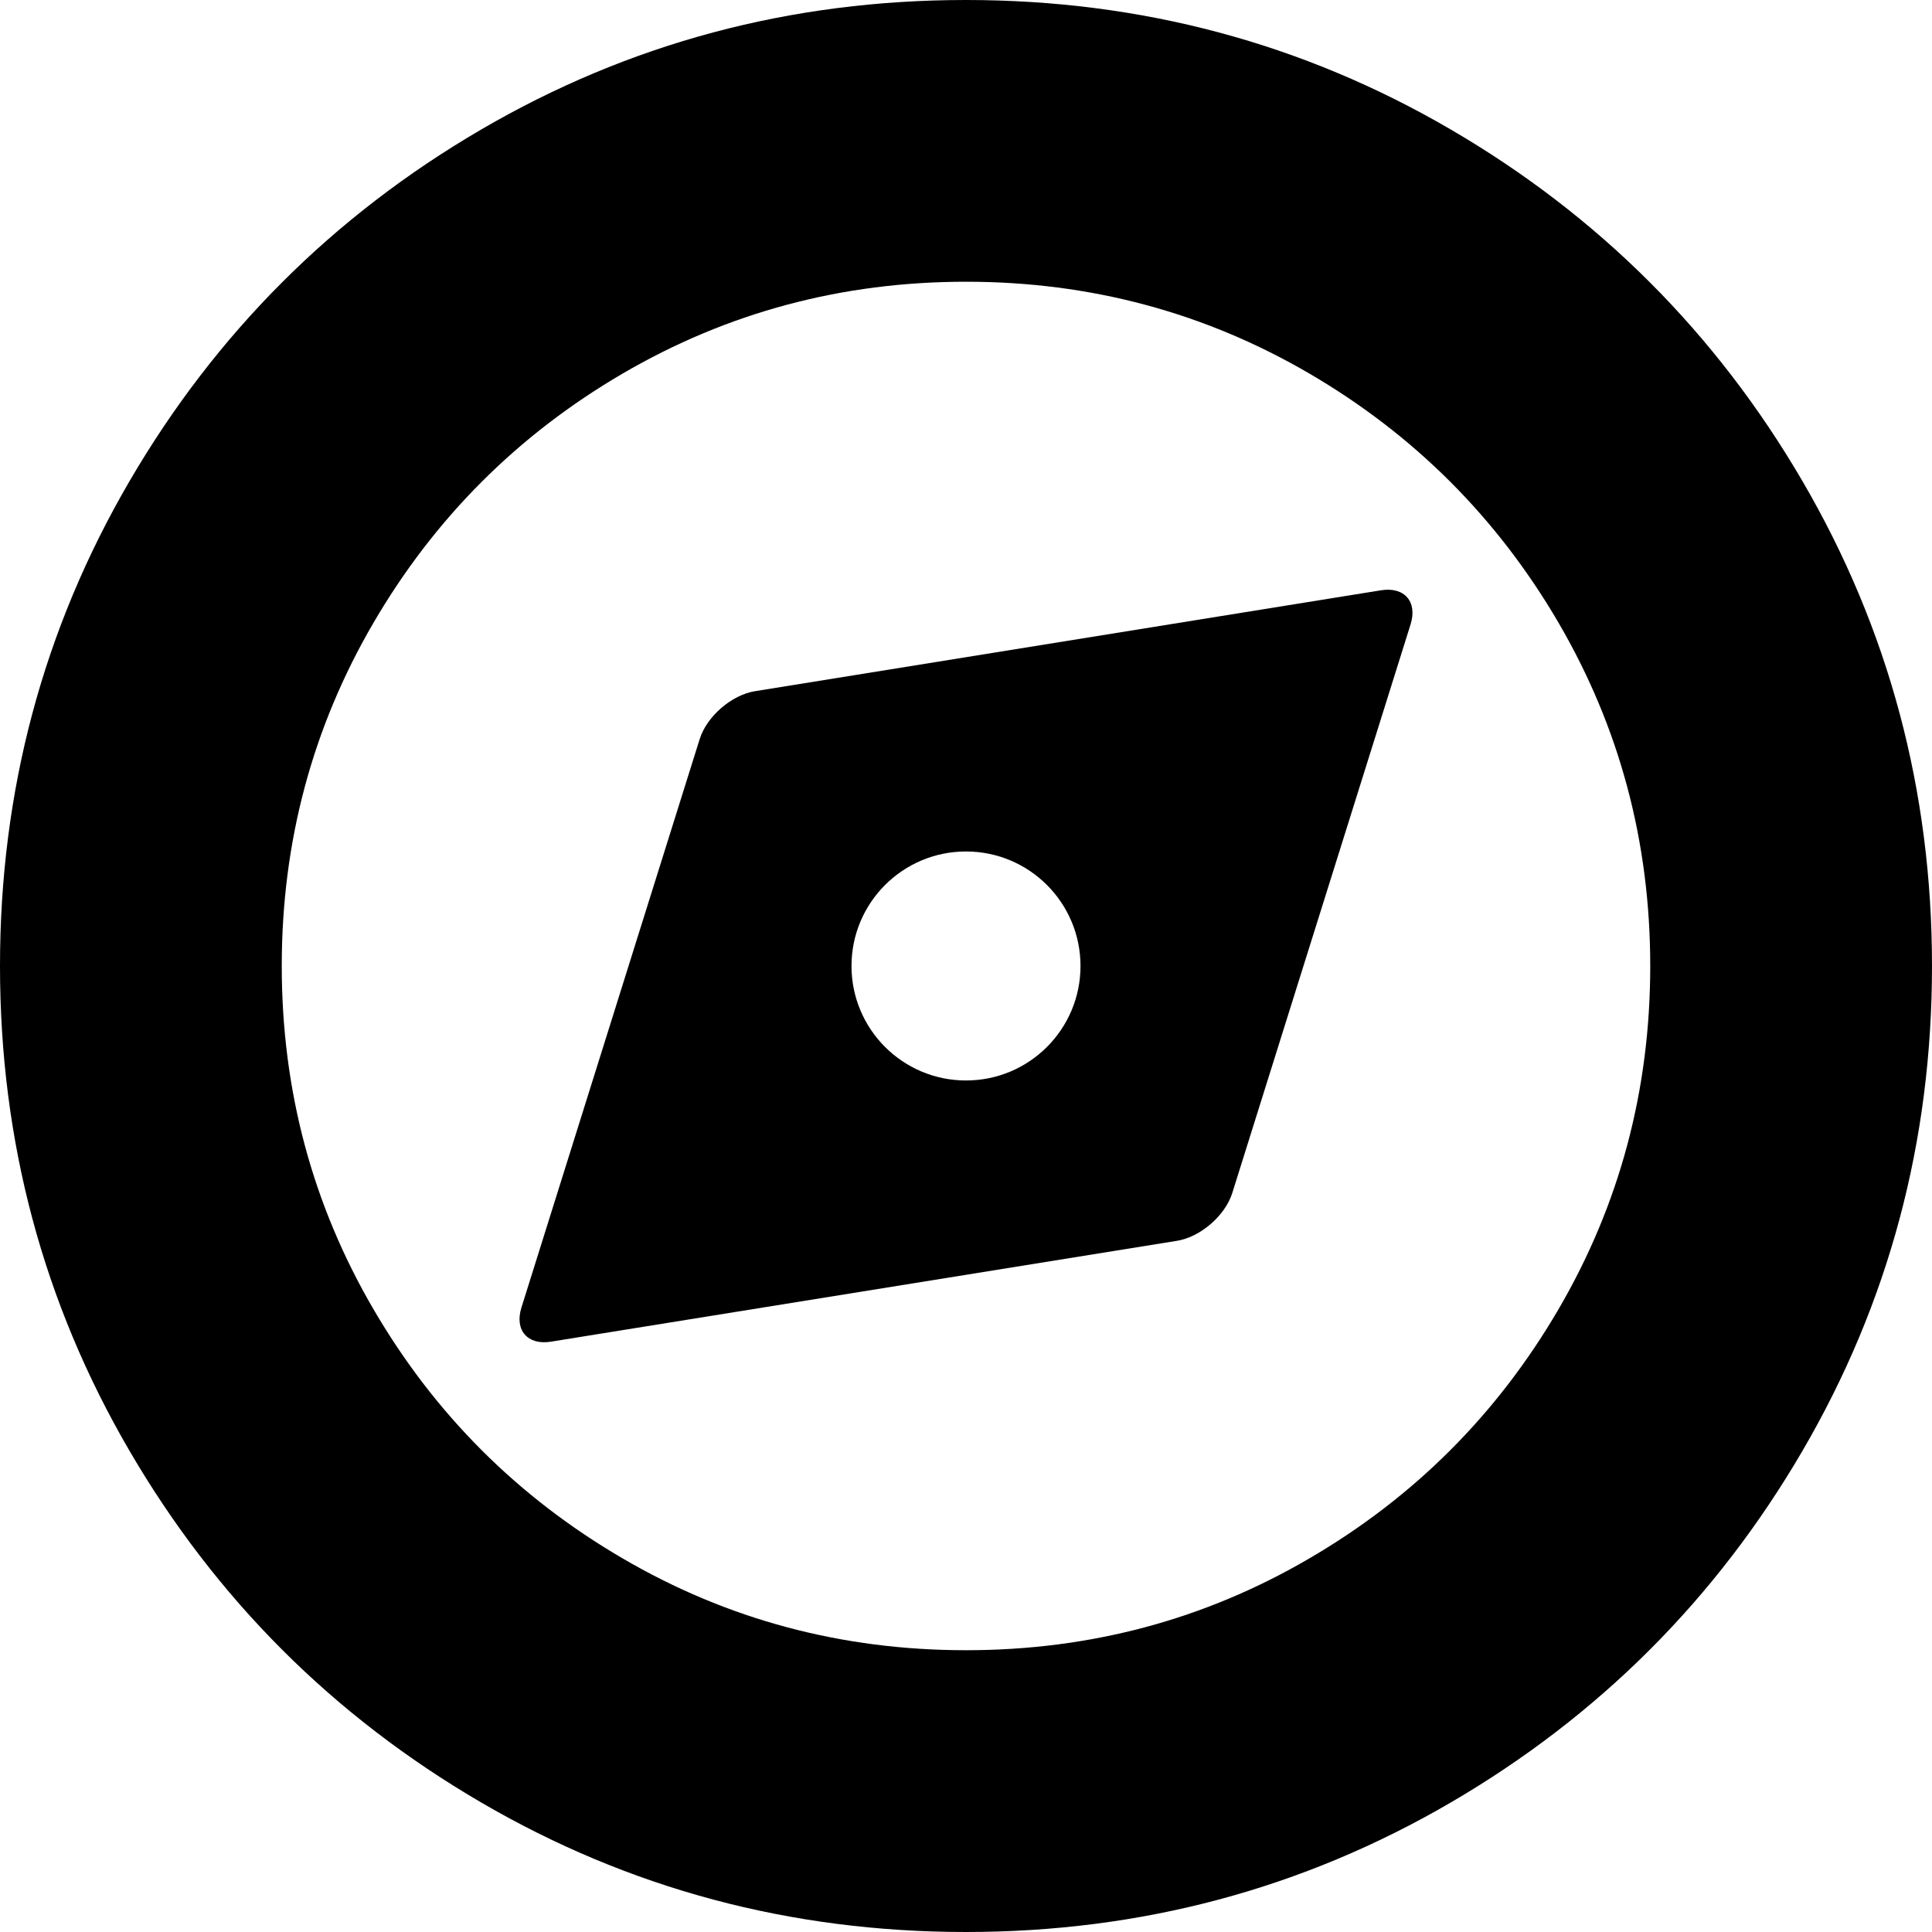
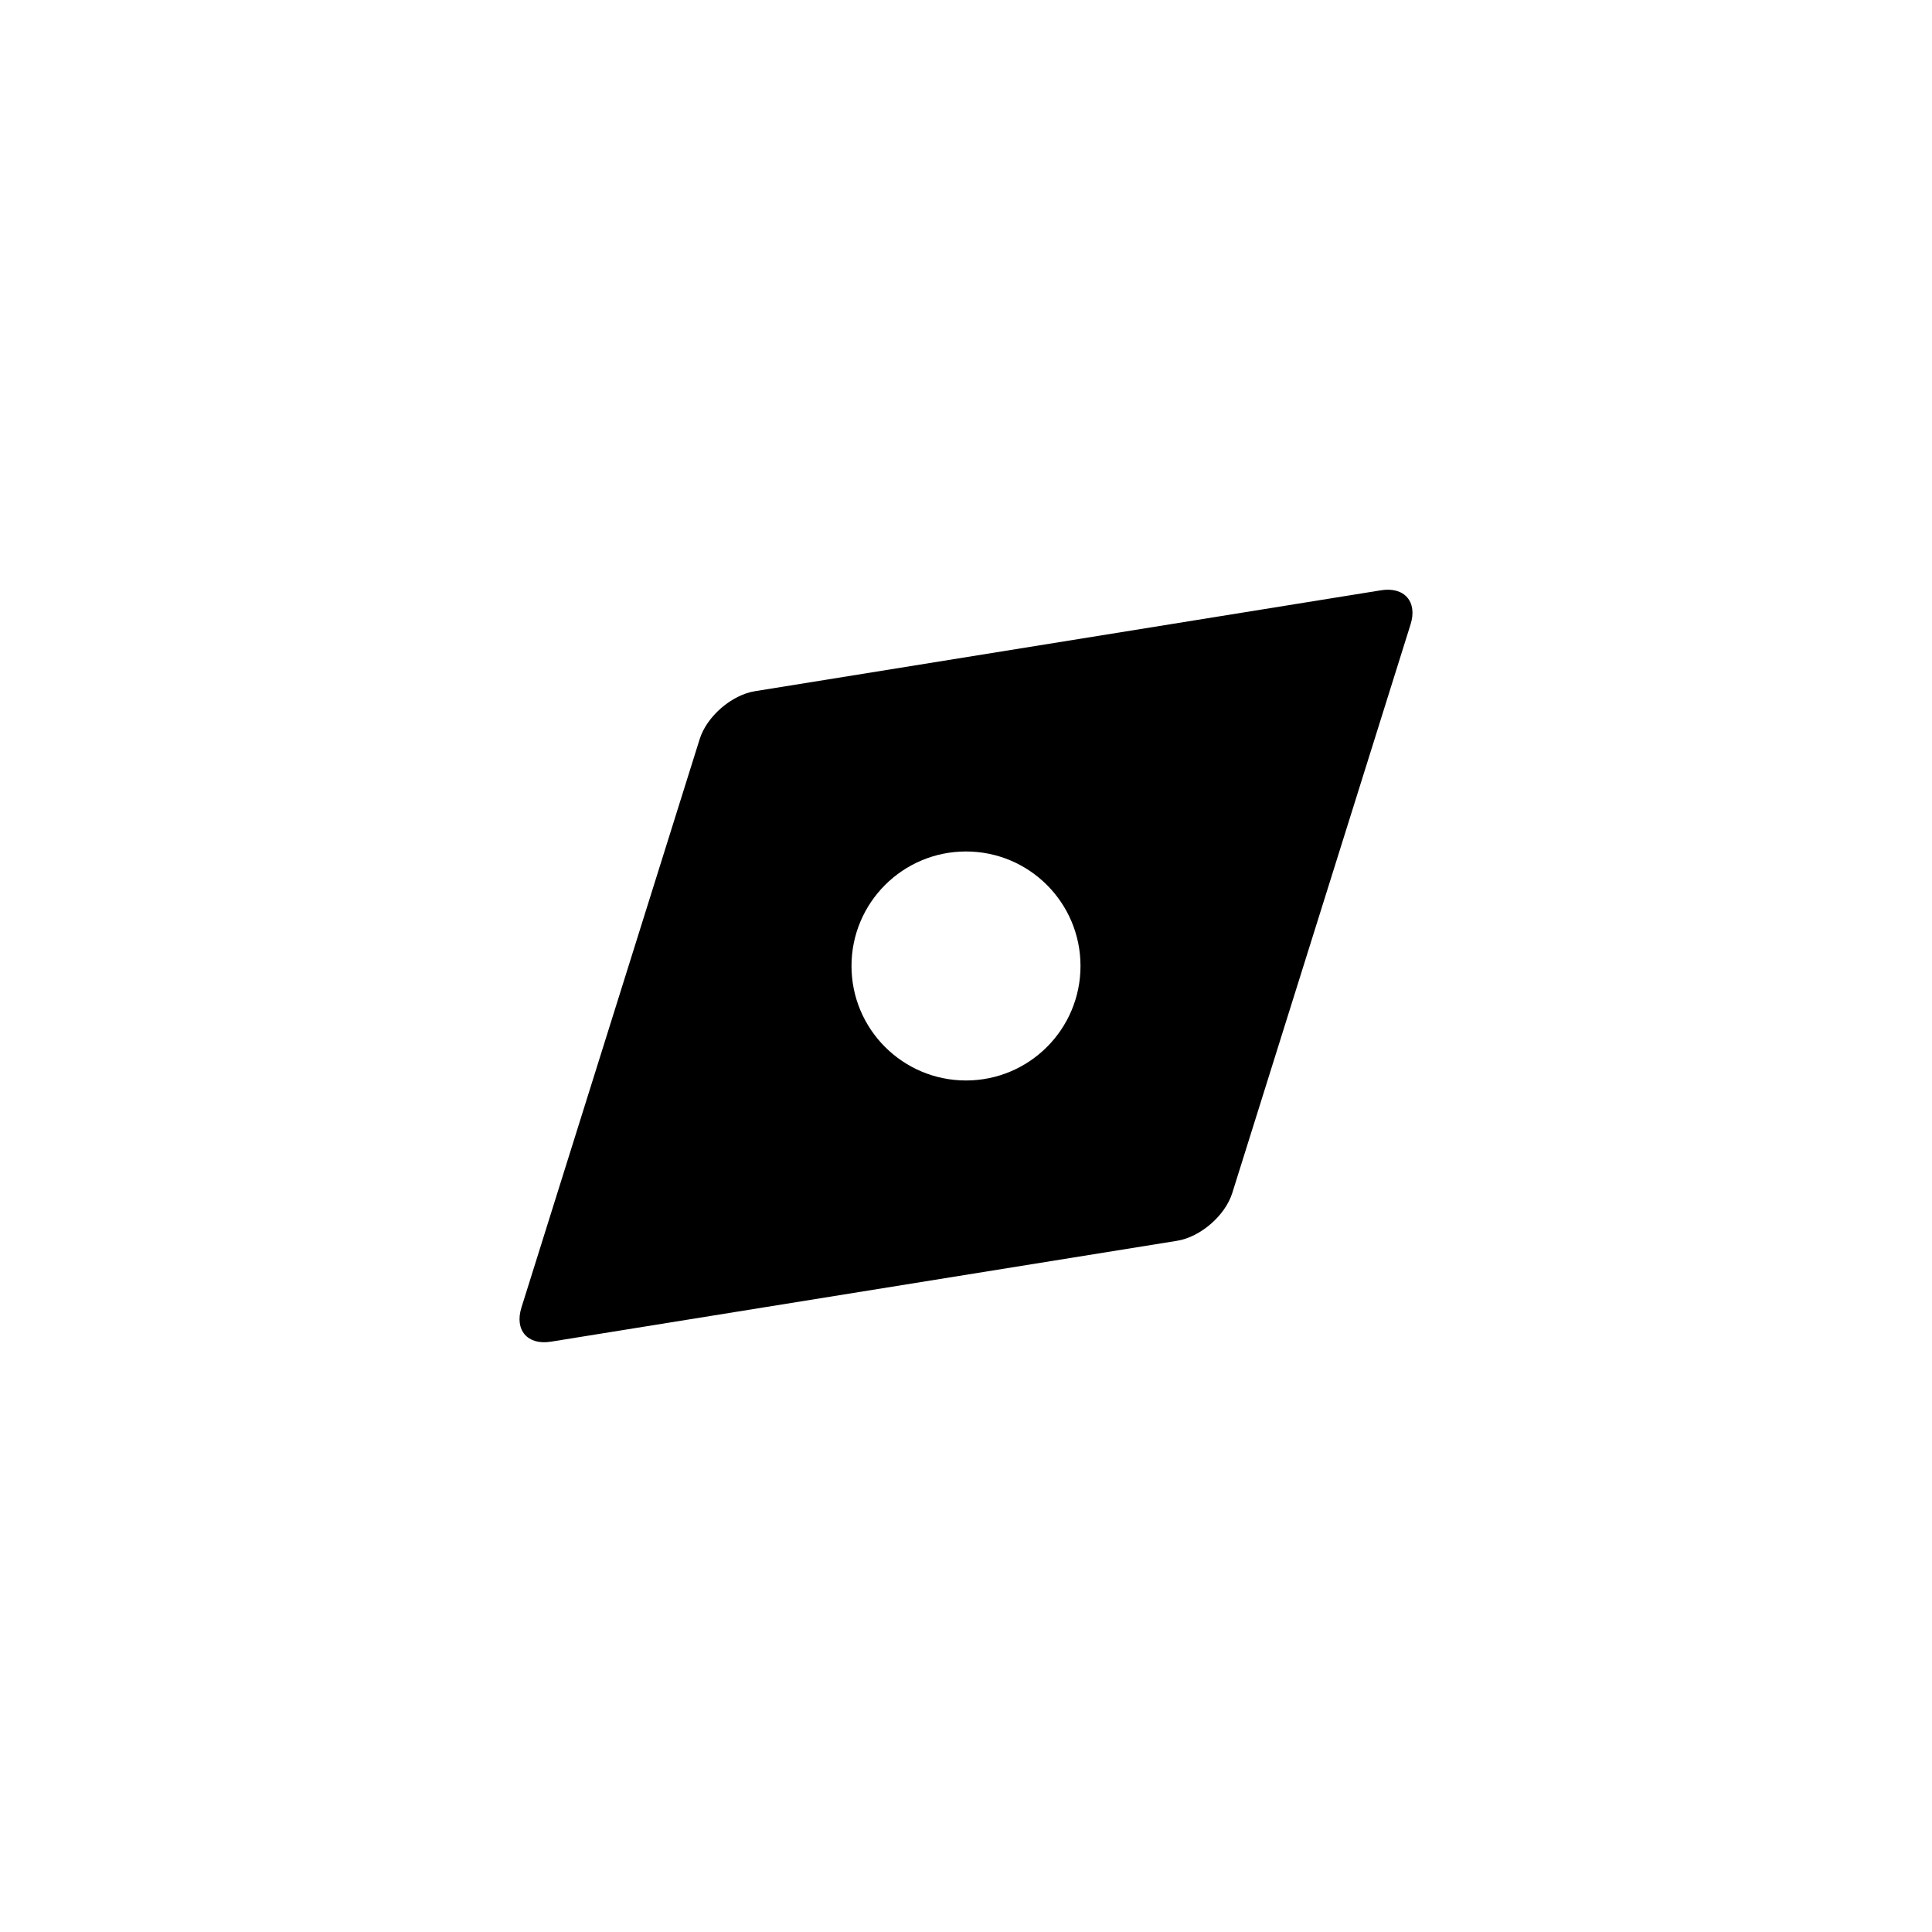
<svg xmlns="http://www.w3.org/2000/svg" version="1.1" id="Capa_1" x="0px" y="0px" width="550.824px" height="550.824px" viewBox="0 0 550.824 550.824" style="enable-background:new 0 0 550.824 550.824;" xml:space="preserve">
  <g>
    <g>
-       <path d="M413.657,36.94C371.459,12.313,325.376,0,275.412,0c-49.97,0-96.047,12.313-138.245,36.94    C94.97,61.567,61.555,94.976,36.934,137.167C12.313,179.371,0,225.448,0,275.412s12.307,96.054,36.934,138.245    c24.621,42.19,58.03,75.6,100.233,100.227c42.191,24.615,88.269,36.94,138.245,36.94c49.964,0,96.047-12.325,138.245-36.94    c42.19-24.627,75.606-58.036,100.233-100.227c24.62-42.191,36.934-88.275,36.934-138.245s-12.313-96.041-36.934-138.245    C489.257,94.976,455.848,61.567,413.657,36.94z M444.318,373.313c-17.455,29.878-41.121,53.557-71.005,70.992    c-29.89,17.473-62.521,26.182-97.901,26.182c-35.386,0-68.018-8.715-97.902-26.182c-29.89-17.442-53.556-41.114-71.004-70.992    c-17.455-29.878-26.175-62.516-26.175-97.901s8.727-68.012,26.181-97.902c17.448-29.877,41.121-53.538,71.004-71.004    c29.878-17.442,62.516-26.182,97.901-26.182c35.38,0,68.012,8.74,97.902,26.182c29.884,17.466,53.55,41.126,71.004,71.004    c17.441,29.89,26.169,62.516,26.169,97.902S461.766,343.436,444.318,373.313z" />
      <path d="M393.736,168.294l-178.496,28.77c-6.677,1.077-13.721,7.179-15.747,13.629l-50.827,162.094    c-2.026,6.451,1.744,10.809,8.421,9.731l178.496-28.758c6.671-1.077,13.721-7.179,15.747-13.63l50.832-162.112    C404.183,171.574,400.413,167.217,393.736,168.294z M275.412,308.05c-18.029,0-32.644-14.614-32.644-32.644    c0-18.03,14.615-32.645,32.644-32.645s32.645,14.615,32.645,32.645C308.057,293.436,293.441,308.05,275.412,308.05z" />
    </g>
  </g>
  <g>
</g>
  <g>
</g>
  <g>
</g>
  <g>
</g>
  <g>
</g>
  <g>
</g>
  <g>
</g>
  <g>
</g>
  <g>
</g>
  <g>
</g>
  <g>
</g>
  <g>
</g>
  <g>
</g>
  <g>
</g>
  <g>
</g>
</svg>